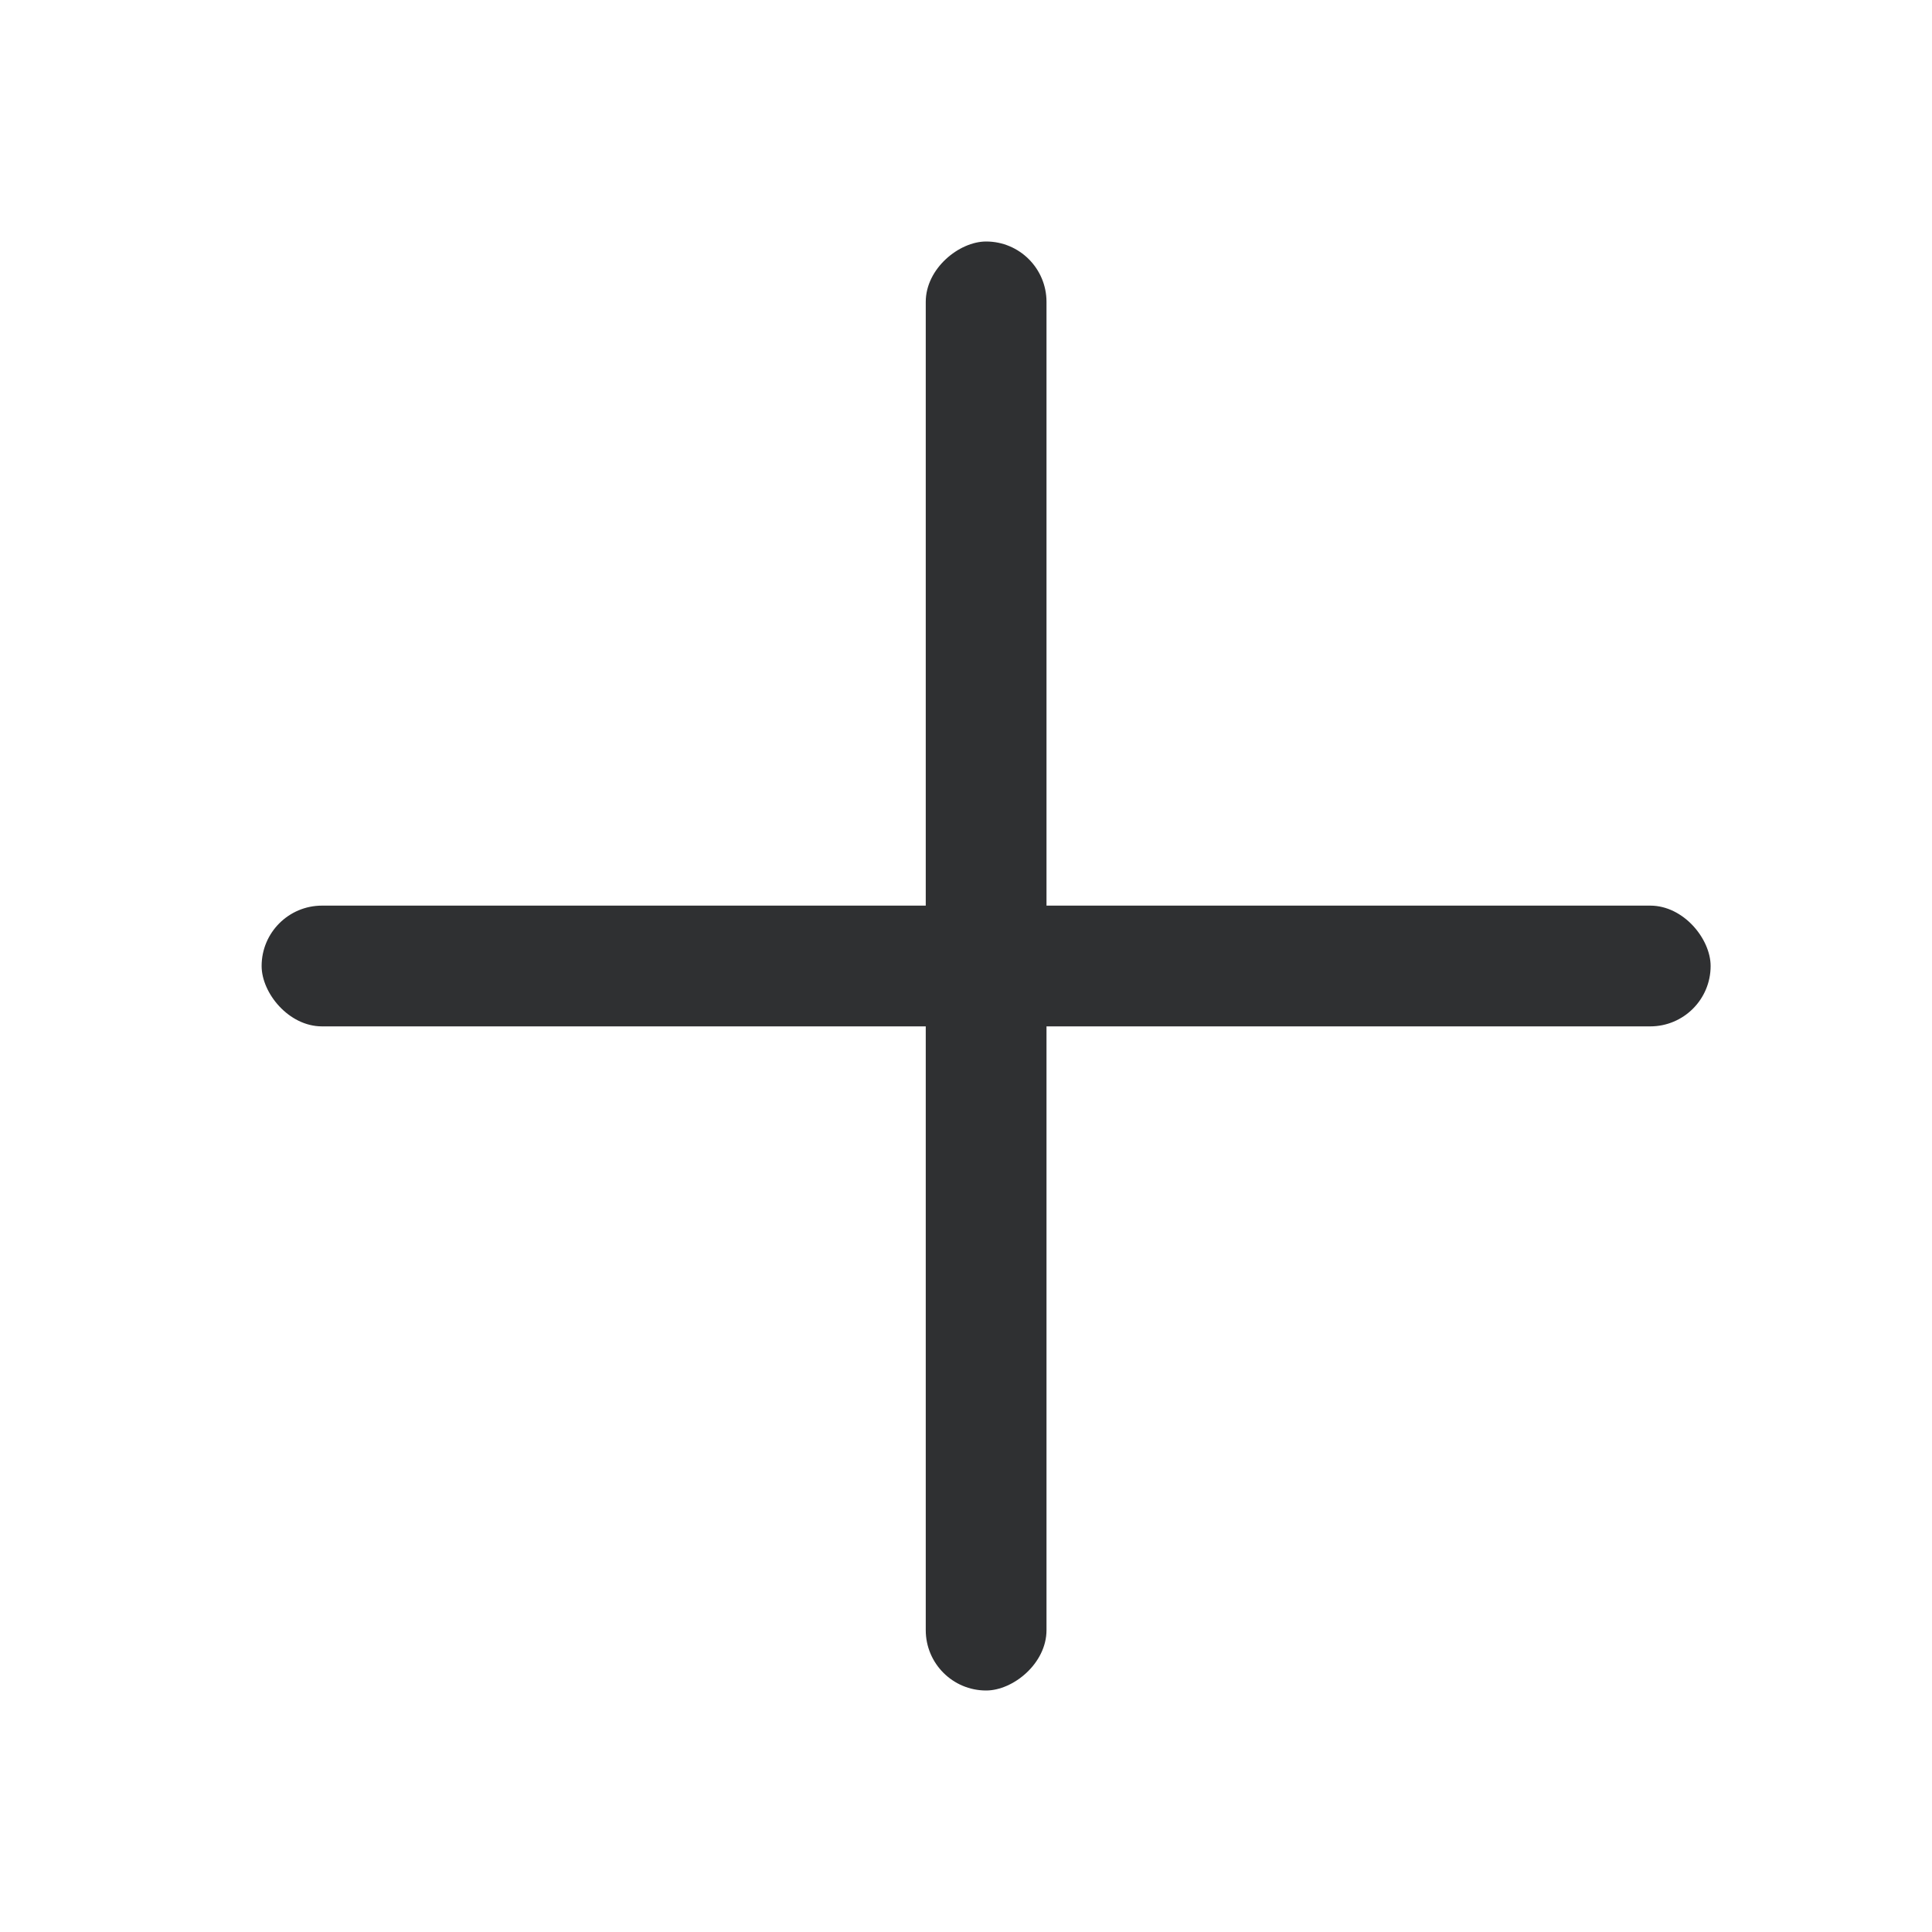
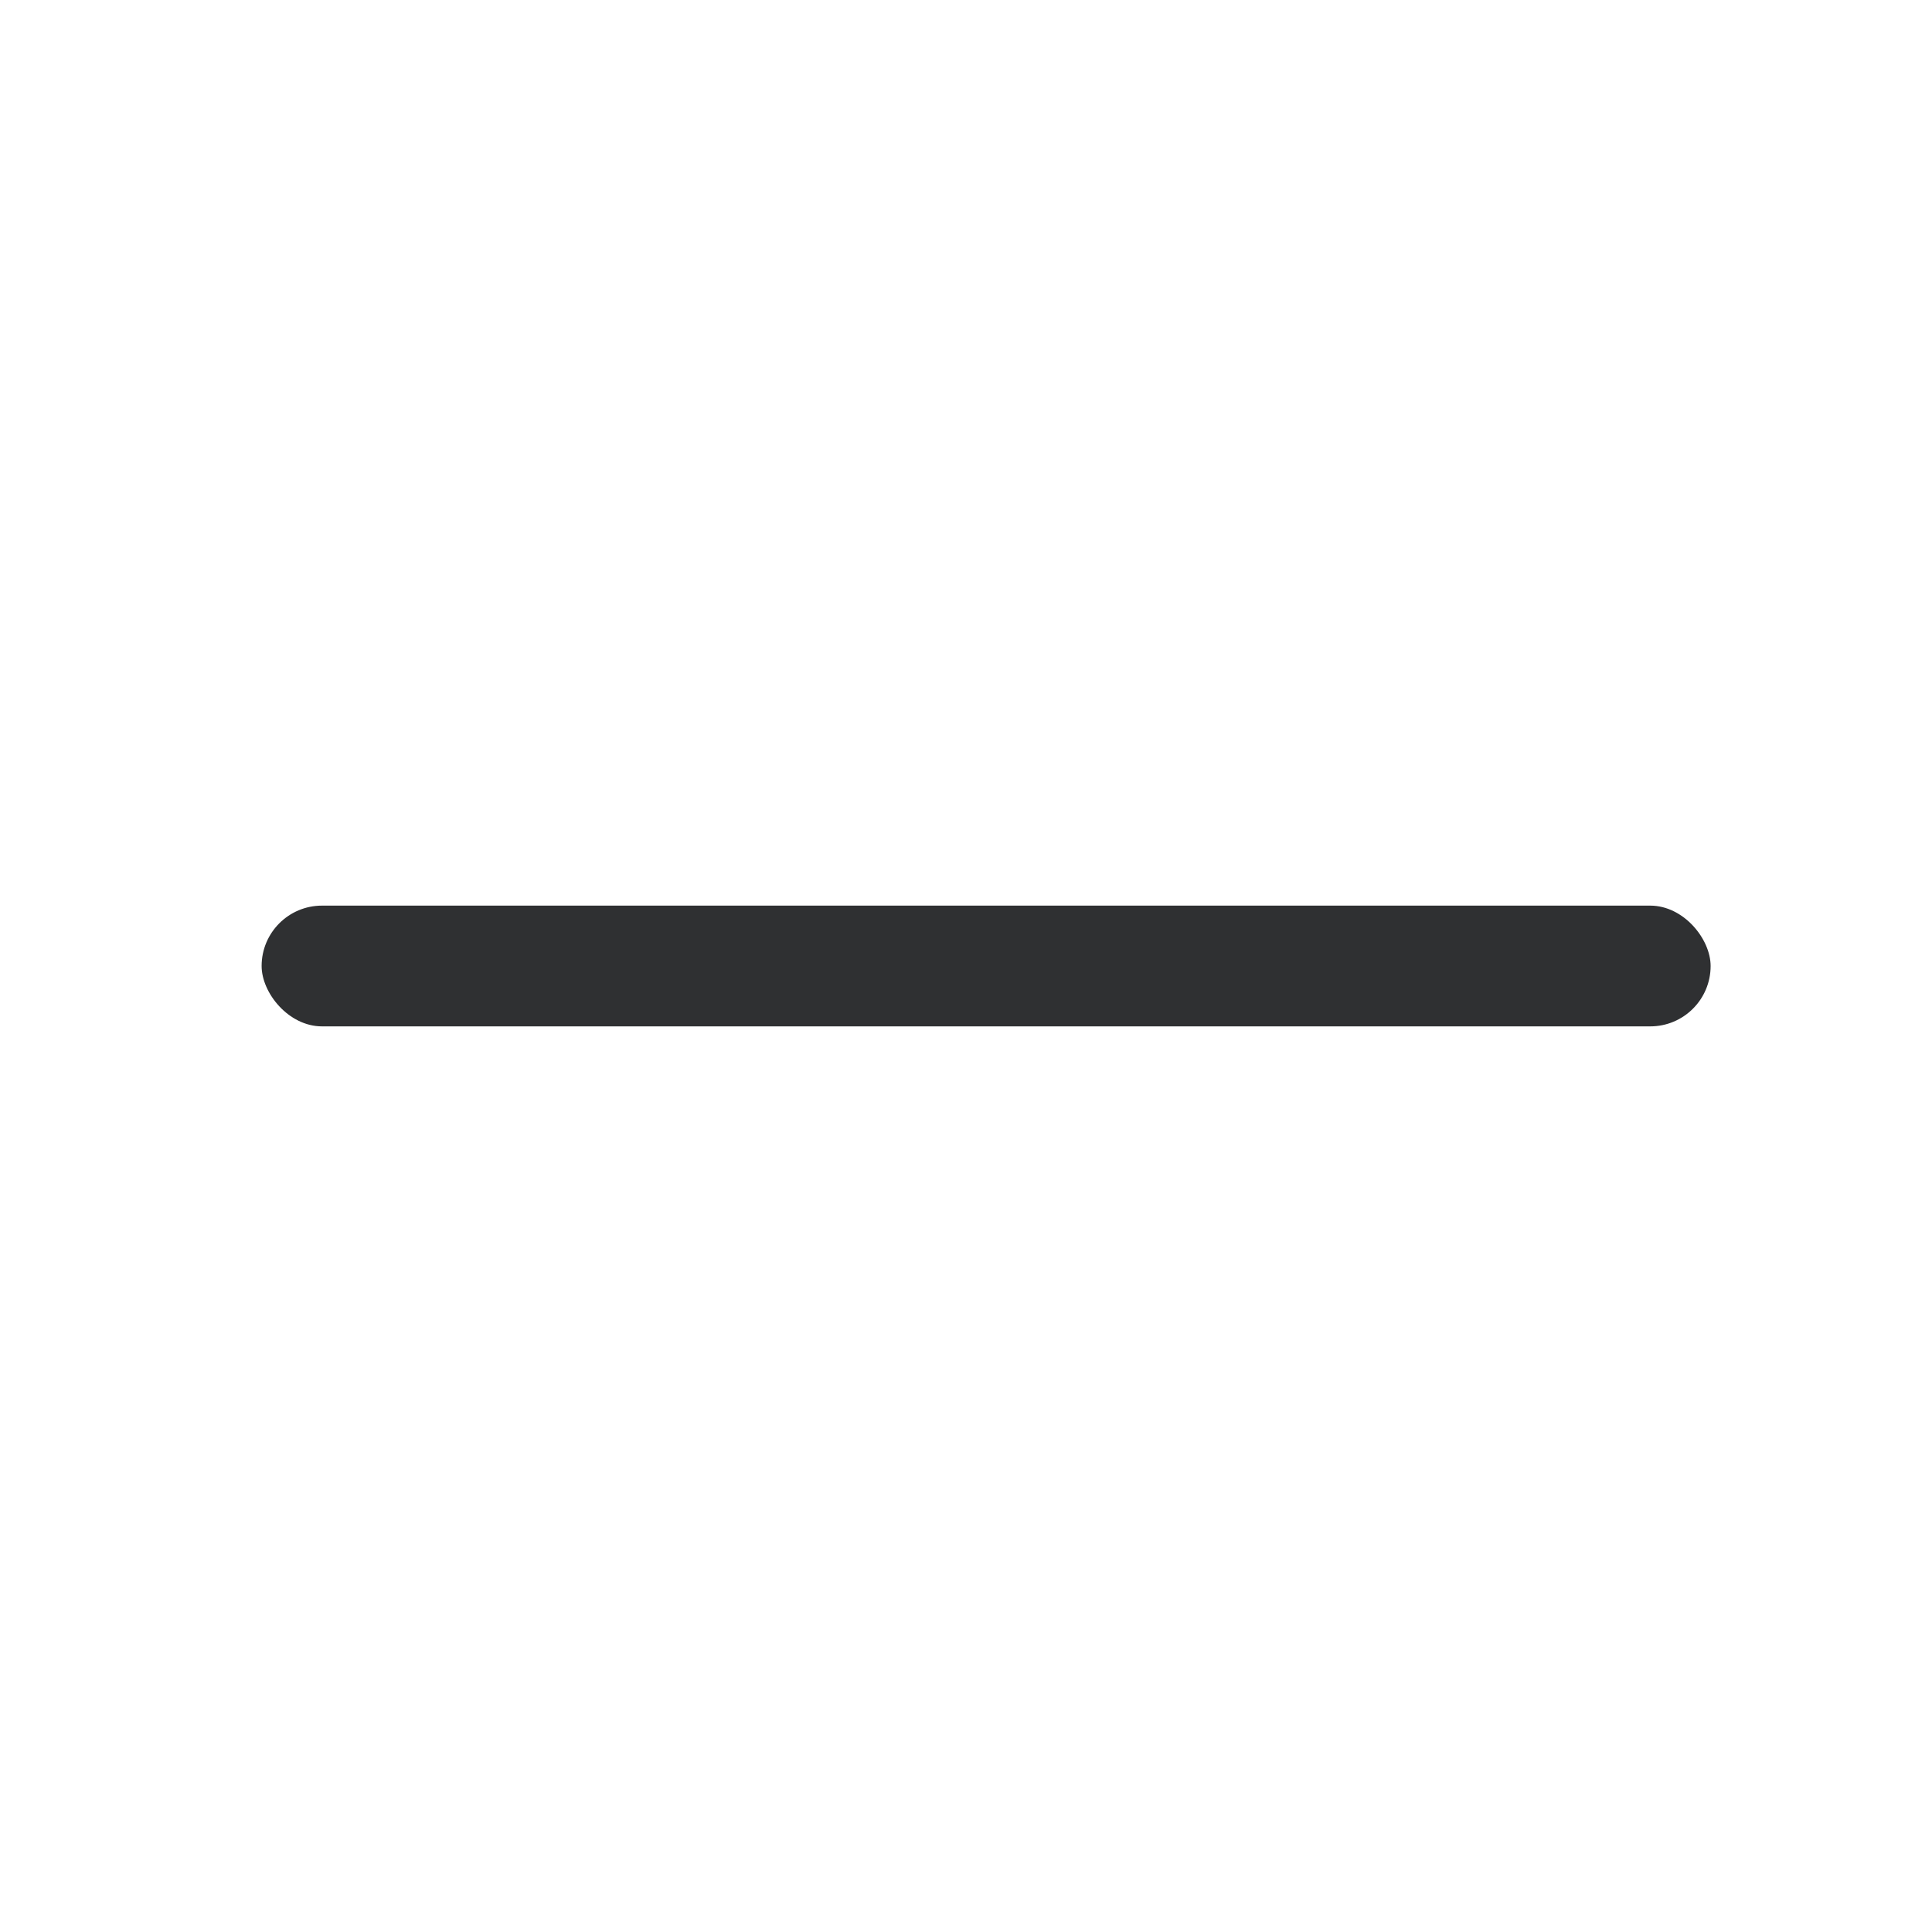
<svg xmlns="http://www.w3.org/2000/svg" width="24" height="24" viewBox="0 0 24 24" fill="none">
  <rect x="3.25" y="11.25" width="18" height="1.5" rx="0.75" fill="#2F3032" />
-   <rect x="13" y="3" width="18" height="1.5" rx="0.75" transform="rotate(90 13 3)" fill="#2F3032" />
</svg>